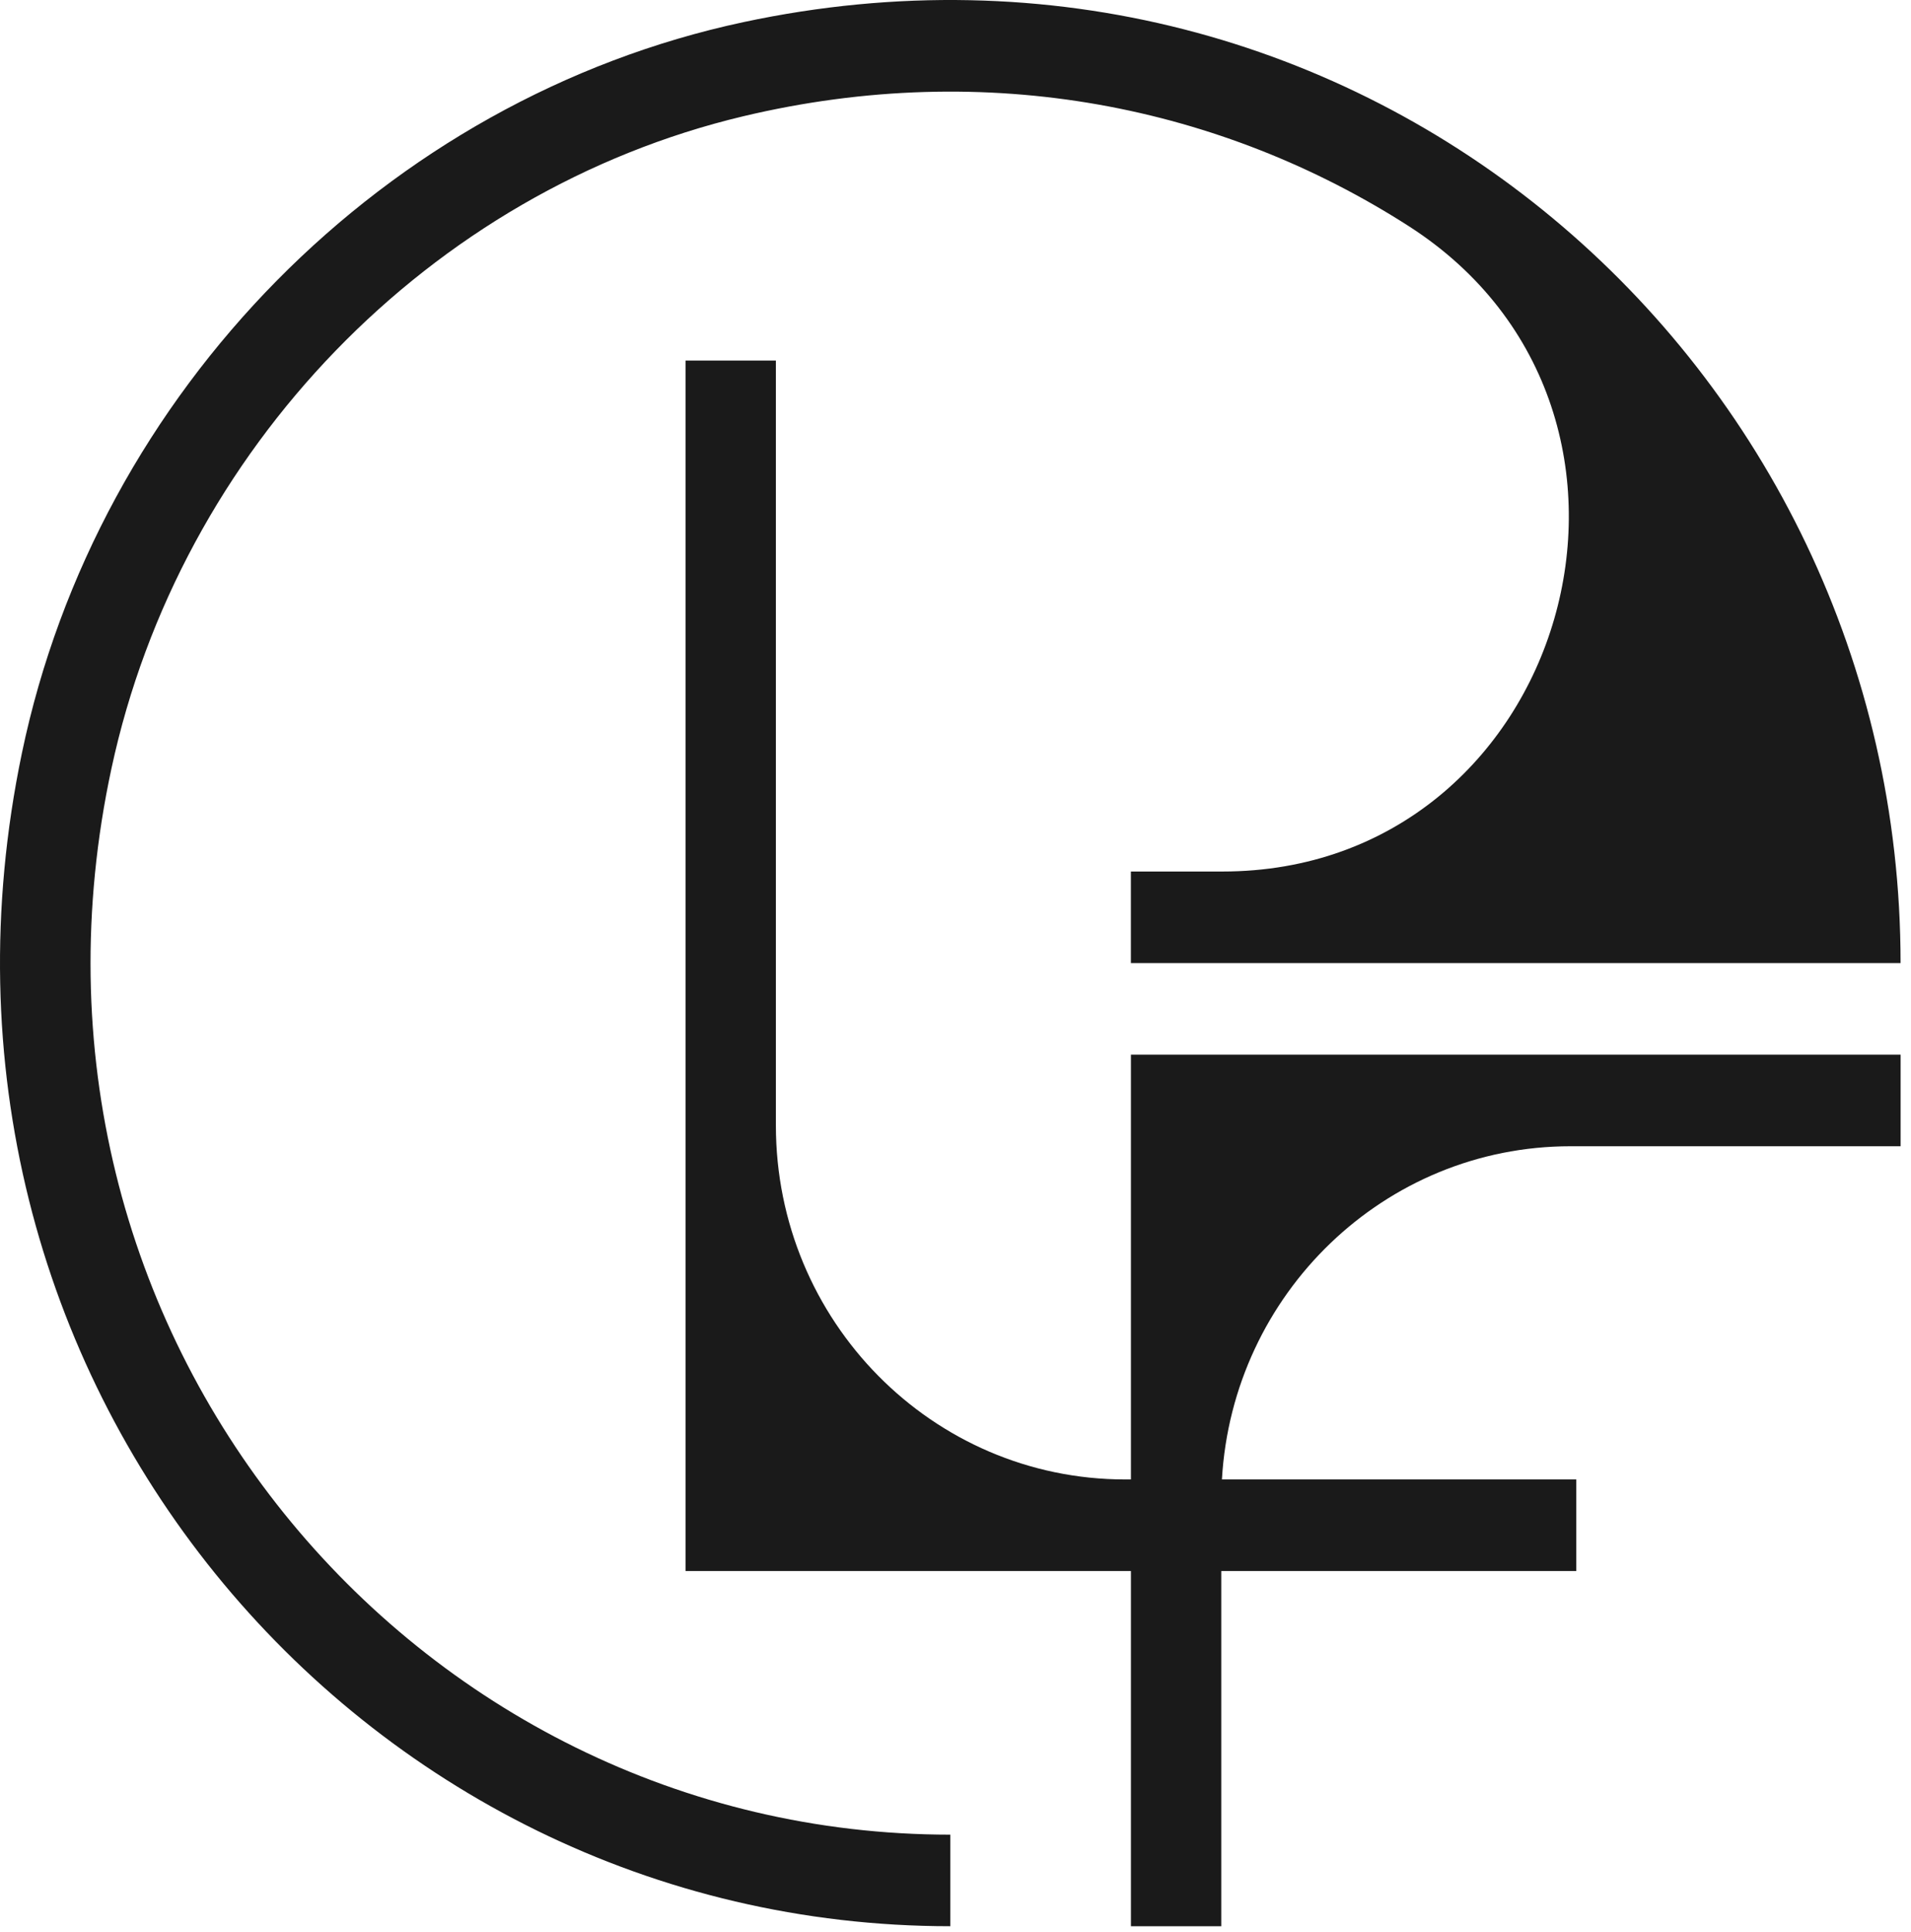
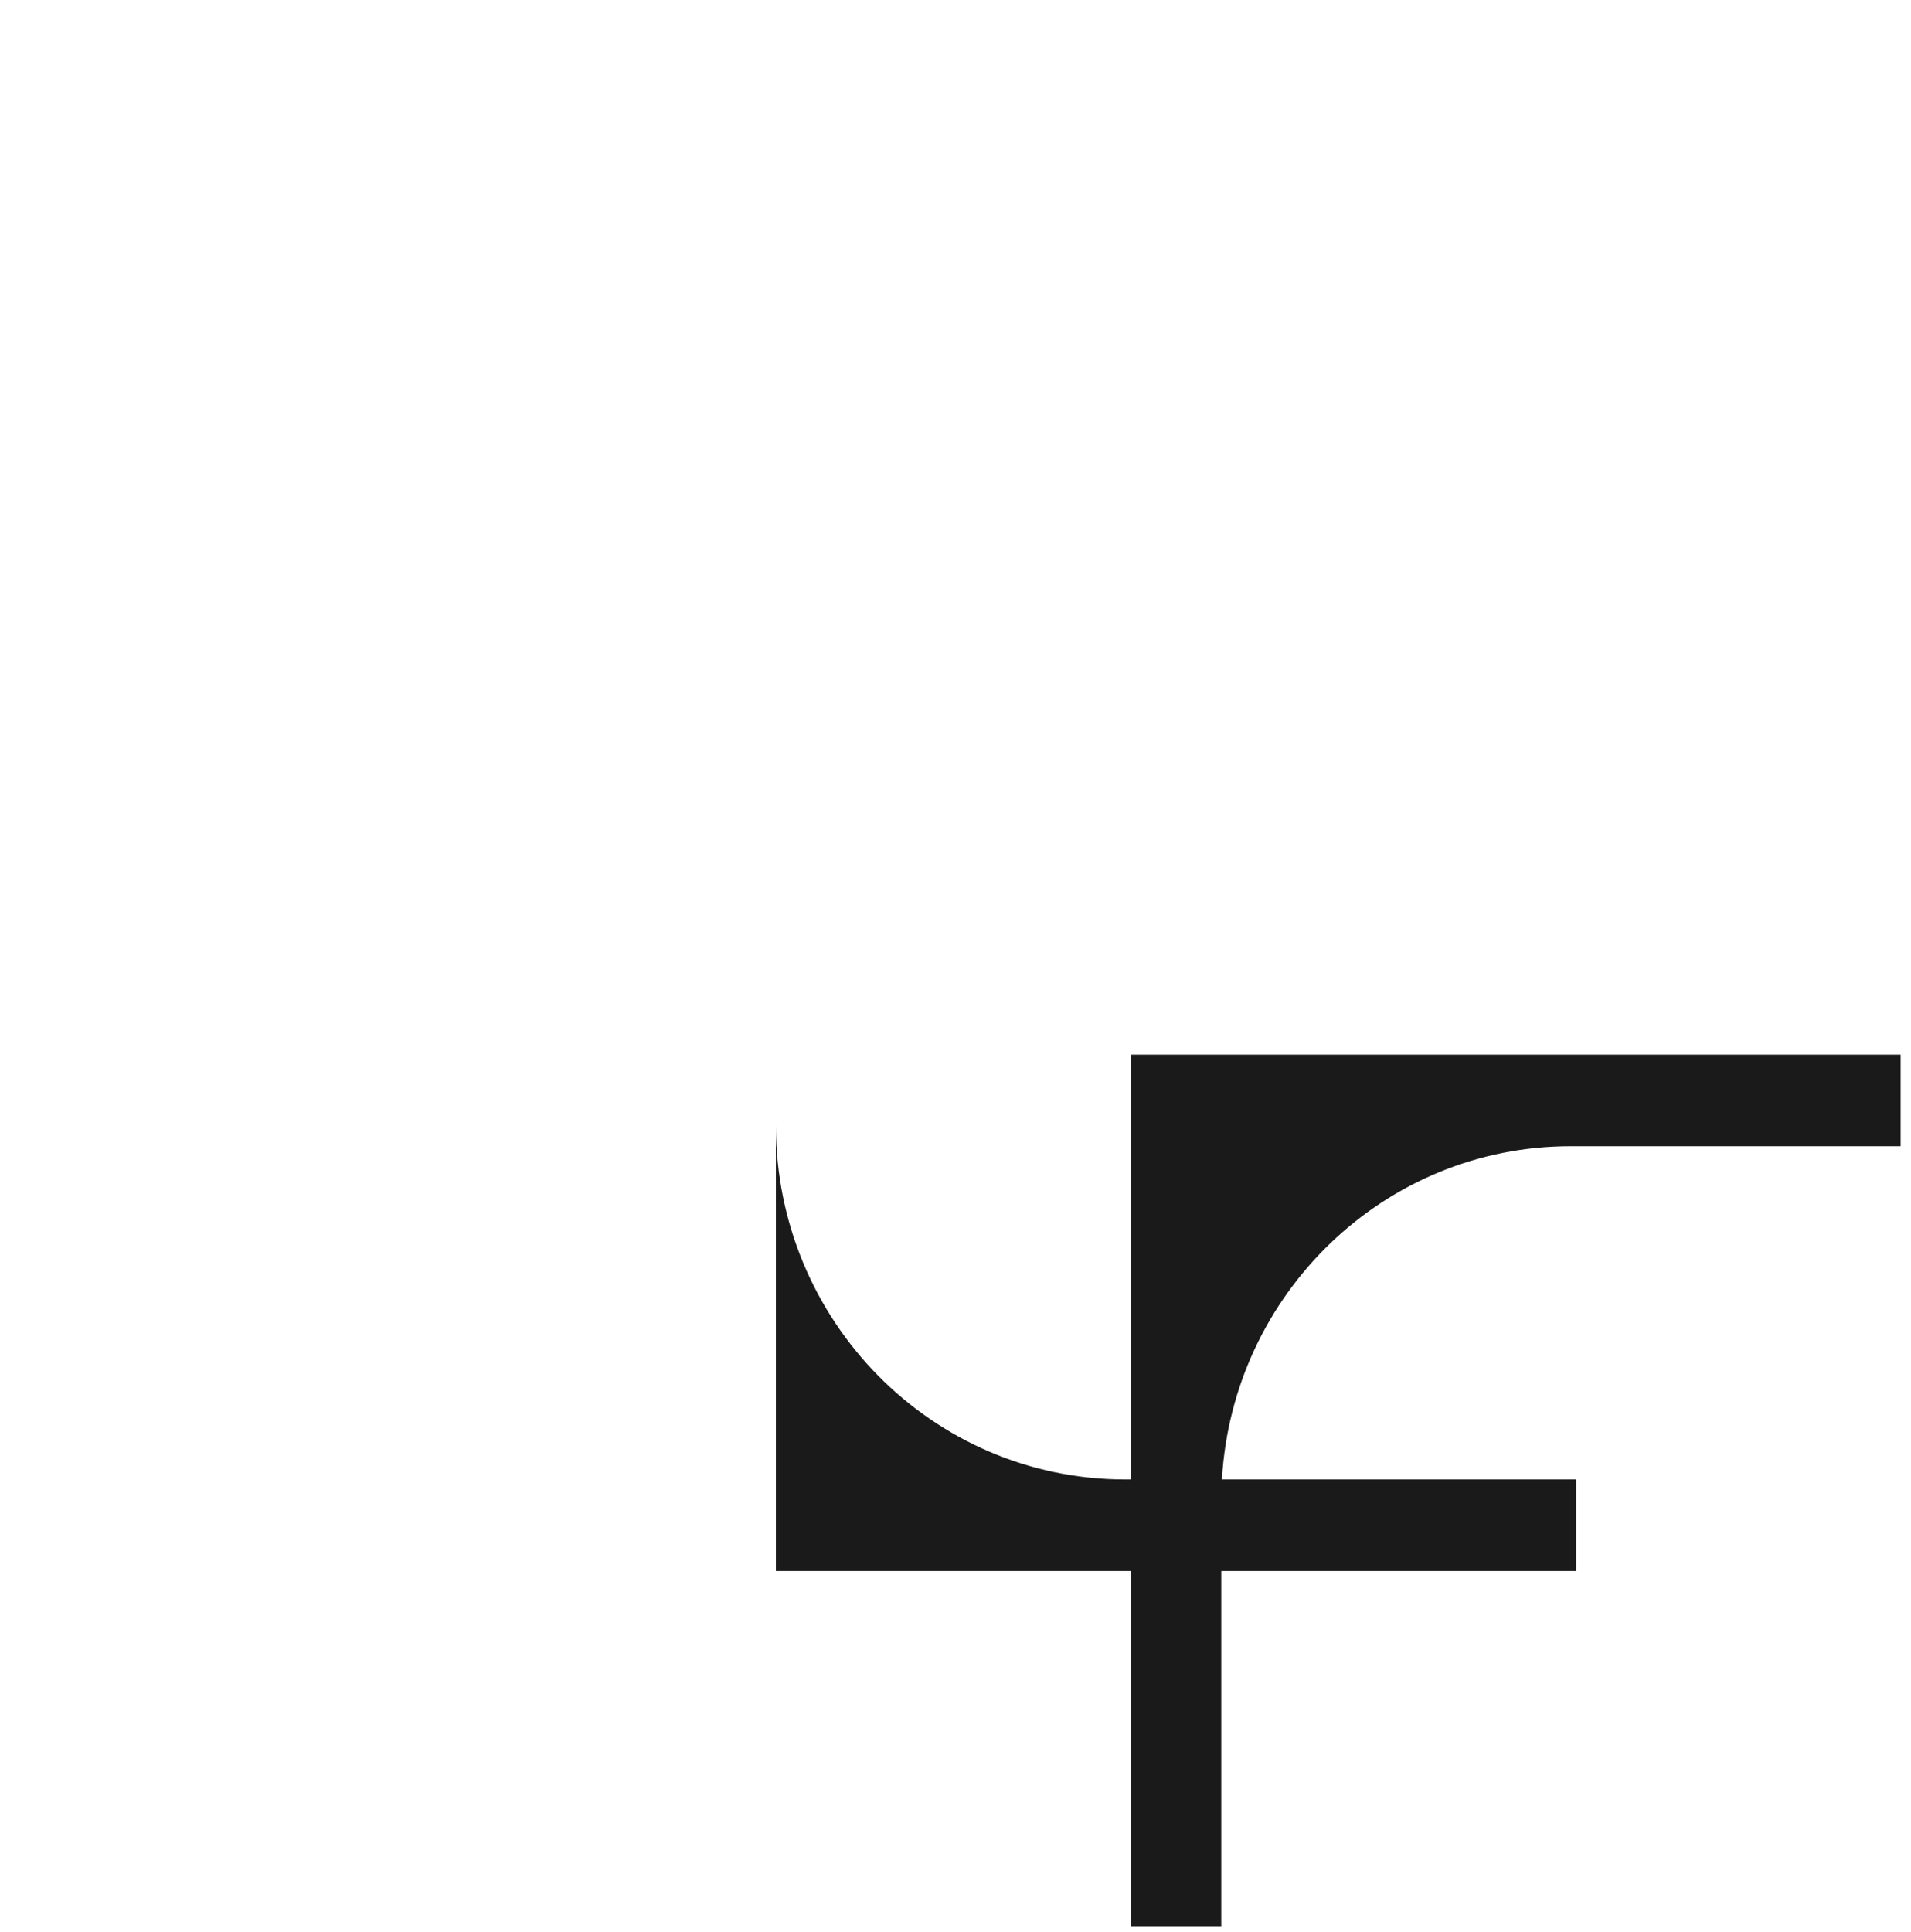
<svg xmlns="http://www.w3.org/2000/svg" width="94" height="95" viewBox="0 0 94 95" fill="none">
-   <path d="M5.485 37.782C8.855 22.115 21.148 9.388 36.554 5.719C48.632 2.843 60.145 5.254 69.294 11.121C83.628 20.315 77.099 42.857 60.134 42.861H55.627V47.364H93.487C93.491 17.84 66.827 -5.378 36.566 1.089C18.983 4.847 4.786 19.232 1.075 37.049C-5.308 67.713 17.604 94.731 46.746 94.731V90.228C20.338 90.228 -0.495 65.571 5.485 37.782Z" fill="#1A1A1A" />
-   <path d="M55.629 72.759H55.349C45.859 72.759 38.165 64.963 38.165 55.348V17.731H33.721V77.262H55.629V94.731H60.073V77.262H77.536V72.759H60.105C60.628 63.62 68.106 56.372 77.256 56.372H93.489V51.869H55.629V72.759Z" fill="#1A1A1A" />
+   <path d="M55.629 72.759H55.349C45.859 72.759 38.165 64.963 38.165 55.348V17.731V77.262H55.629V94.731H60.073V77.262H77.536V72.759H60.105C60.628 63.62 68.106 56.372 77.256 56.372H93.489V51.869H55.629V72.759Z" fill="#1A1A1A" />
</svg>